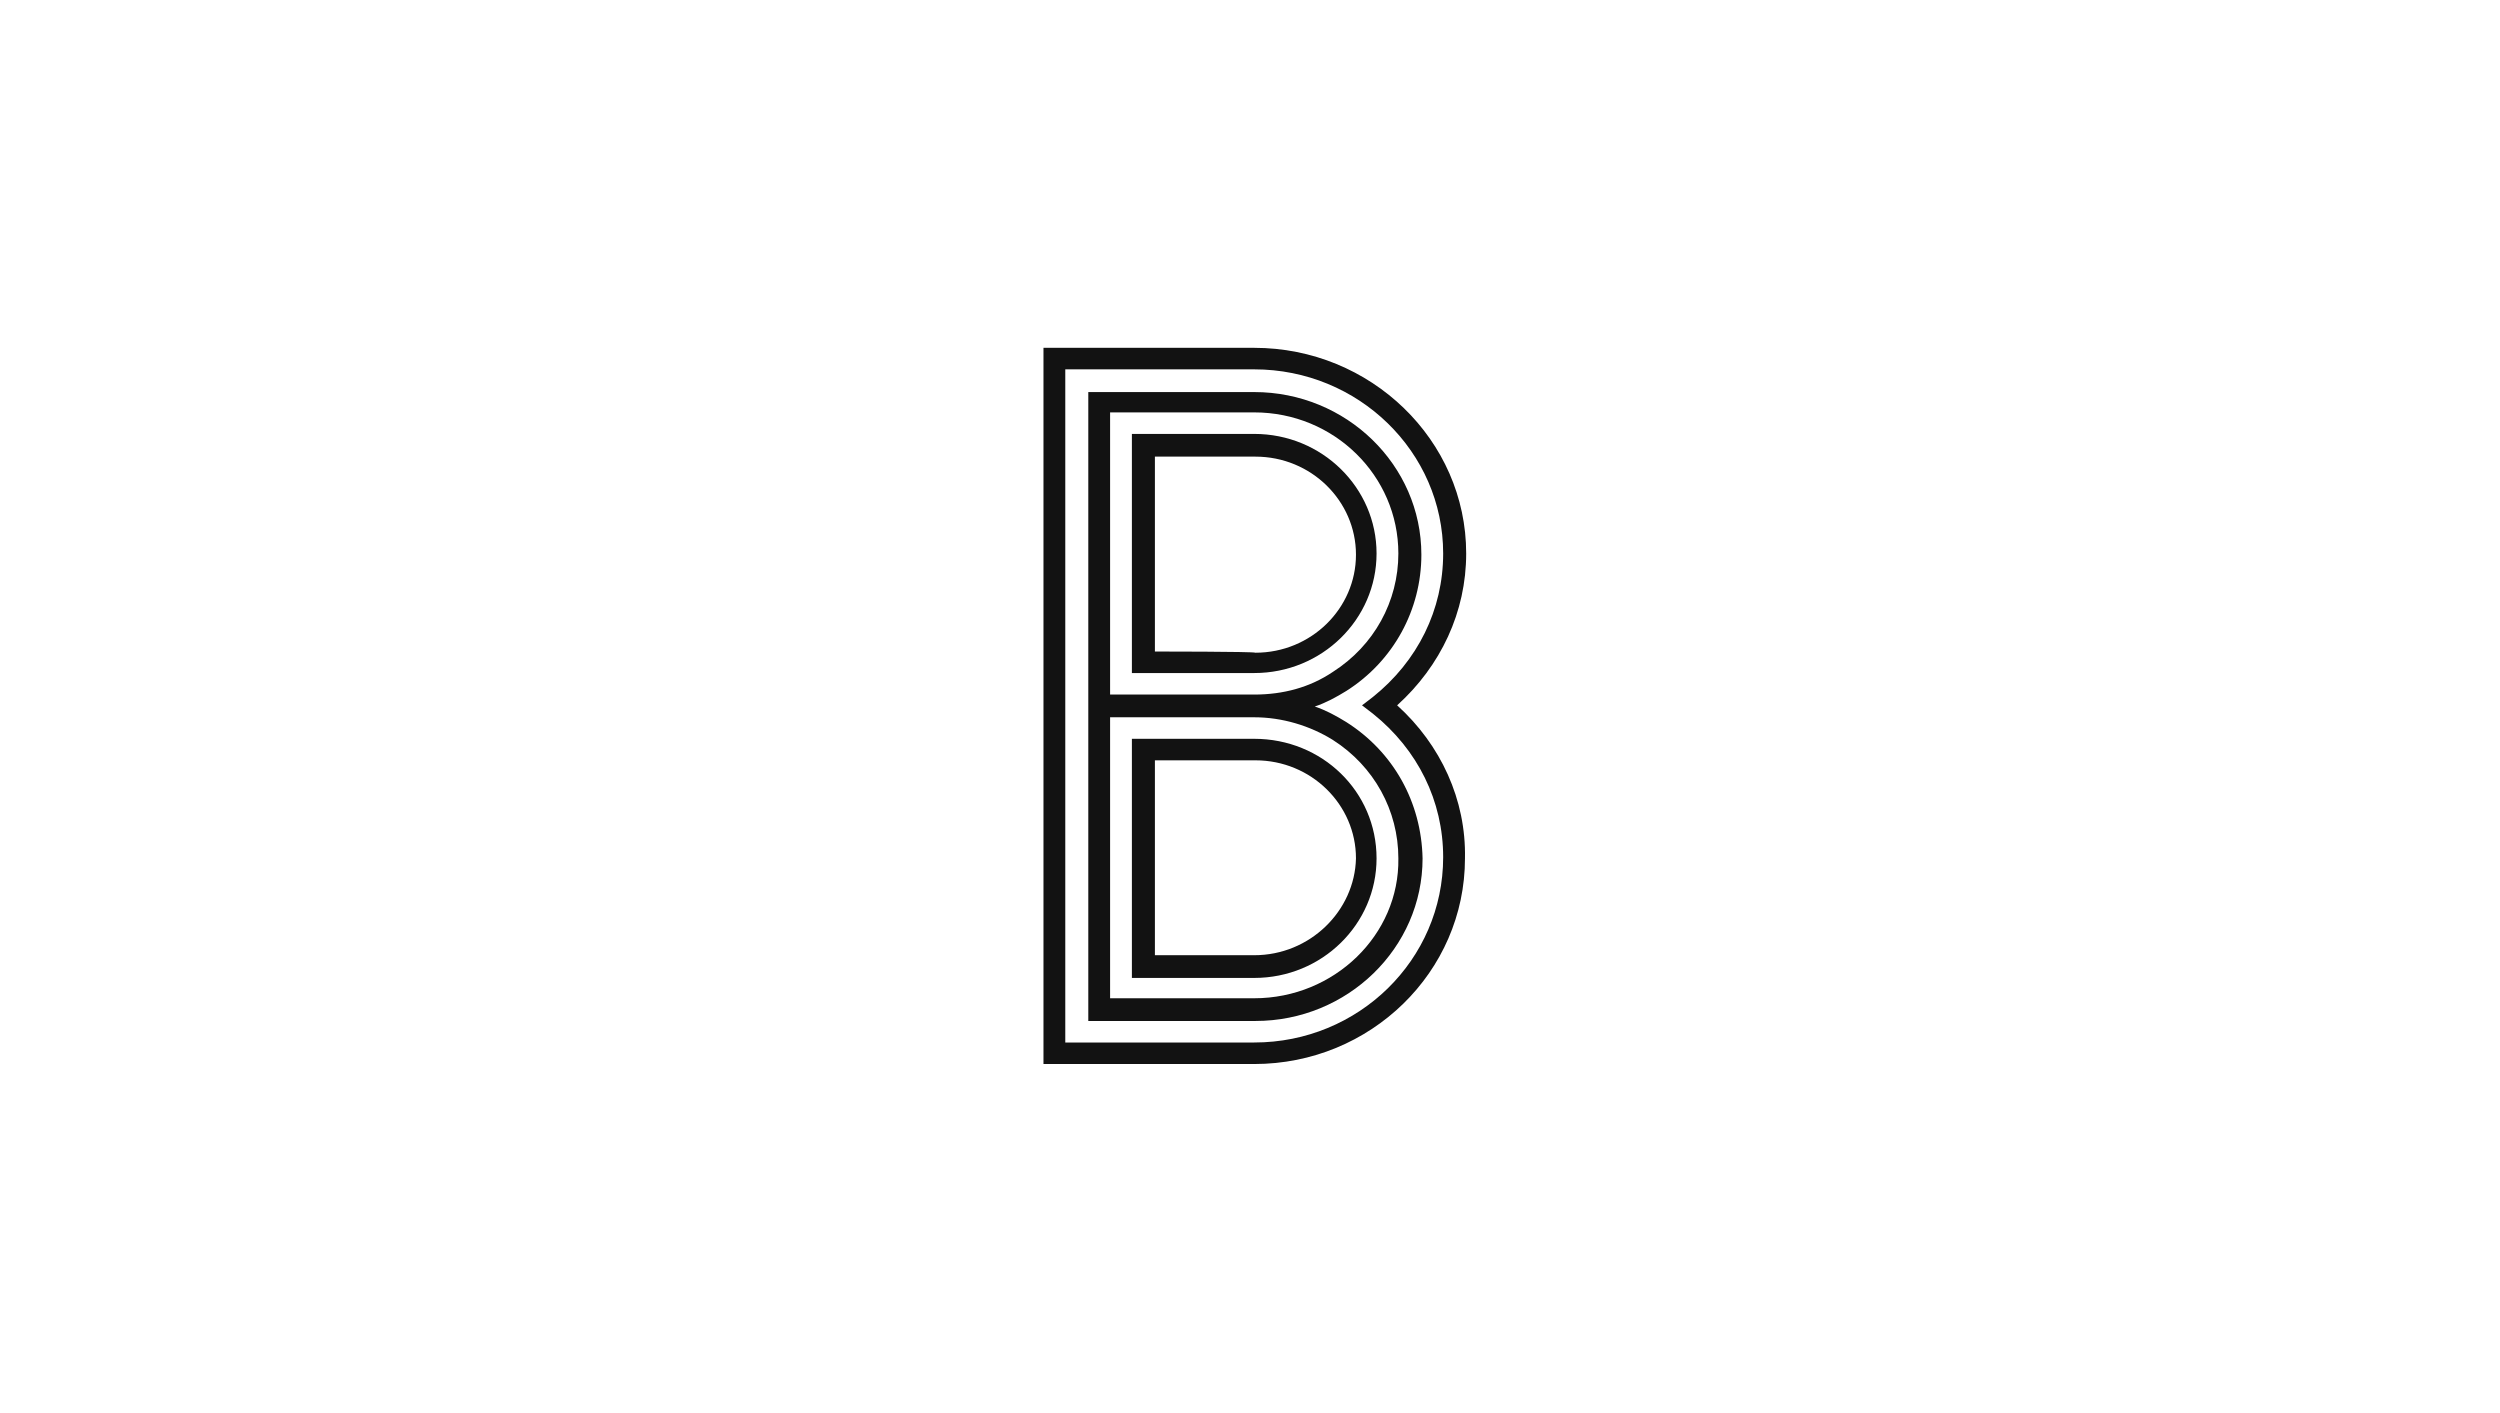
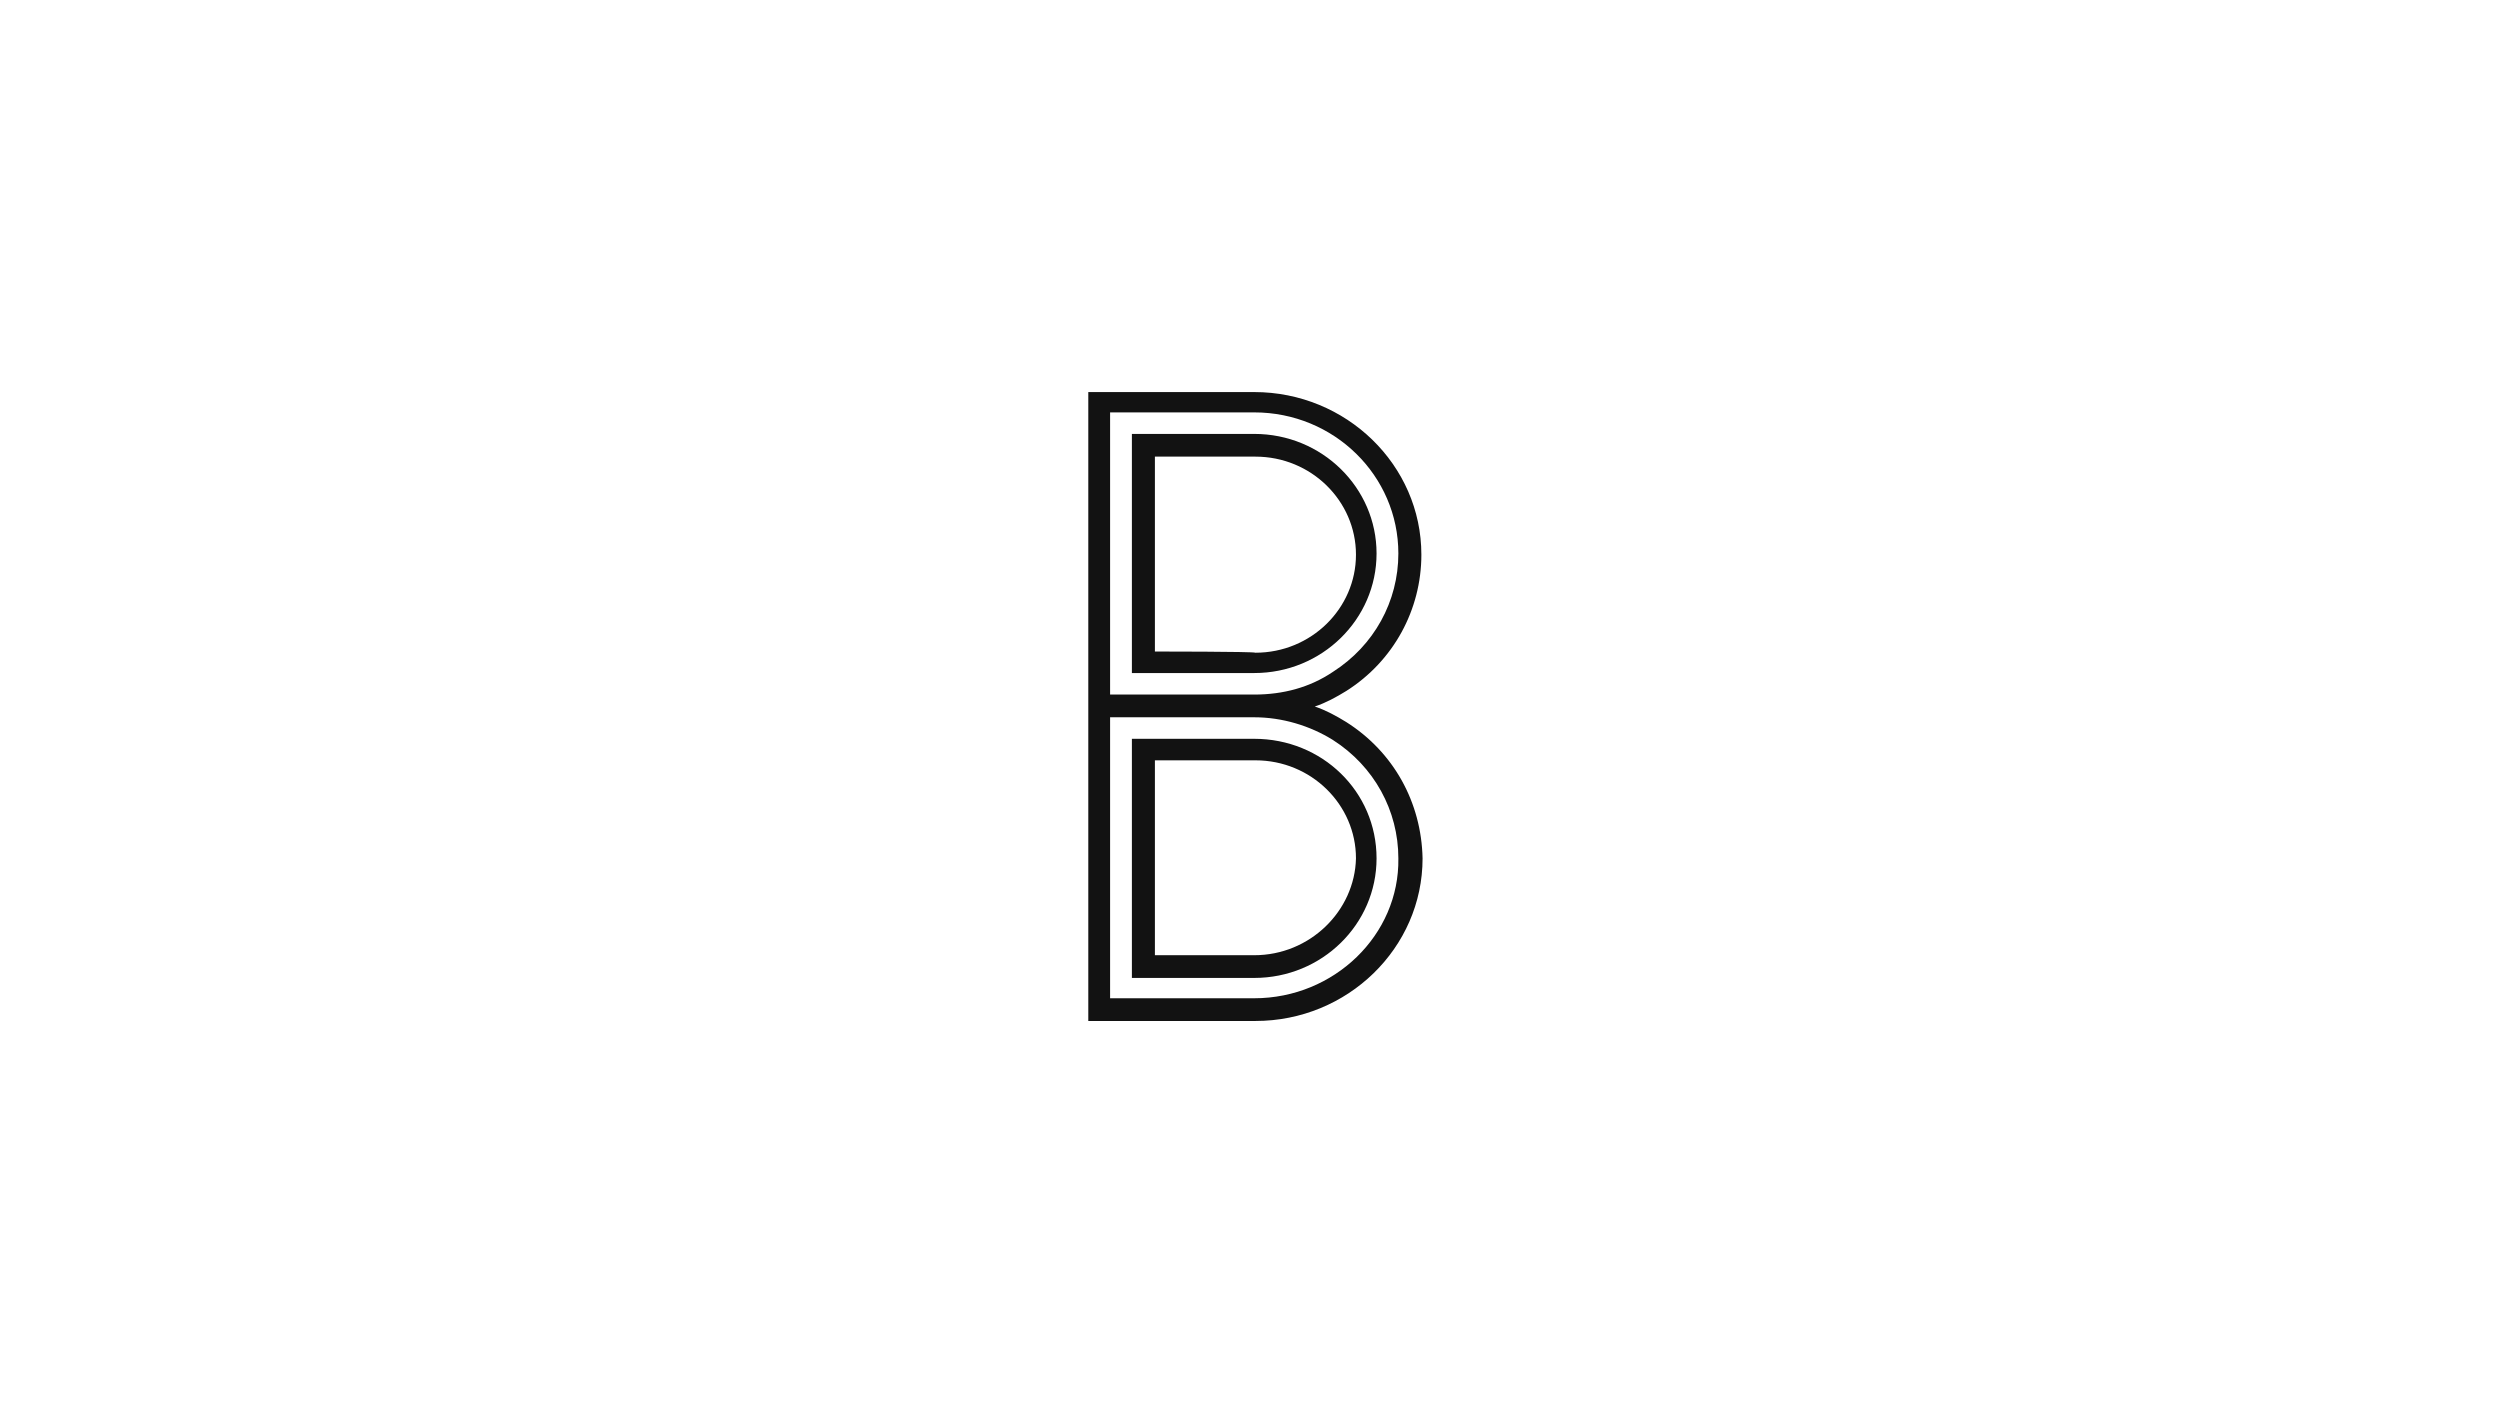
<svg xmlns="http://www.w3.org/2000/svg" viewBox="0 0 230 130">
-   <path d="M115.389 95.91H98.006V33.98H115.389C124.971 33.98 132.771 41.57 132.771 50.92C132.771 56.09 130.431 60.82 126.309 64.12L125.306 64.89L126.309 65.66C130.431 68.96 132.771 73.69 132.771 78.86C132.771 88.32 124.971 95.91 115.389 95.91ZM128.537 64.89C132.549 61.26 134.889 56.31 134.889 50.92C134.889 40.47 126.086 32 115.389 32H96V97.89H115.389C126.086 97.89 134.777 89.42 134.777 78.97C134.889 73.58 132.549 68.52 128.537 64.89Z" fill="#121212" />
  <path d="M115.389 91.84H102.129V65.99H115.389C117.951 65.99 120.514 66.76 122.631 68.08C126.42 70.5 128.649 74.57 128.649 78.97C128.76 86.01 122.743 91.84 115.389 91.84ZM102.129 37.94H115.389C122.743 37.94 128.649 43.77 128.649 50.92C128.649 55.32 126.42 59.39 122.631 61.81C120.514 63.24 118.063 63.9 115.389 63.9H102.129V37.94ZM123.857 66.43C122.966 65.88 121.963 65.33 120.96 65C121.963 64.67 122.966 64.12 123.857 63.57C128.203 60.82 130.766 56.09 130.766 51.03C130.766 42.78 123.857 36.07 115.389 36.07H100.123V93.93H115.5C123.969 93.93 130.877 87.22 130.877 78.97C130.766 73.8 128.203 69.18 123.857 66.43Z" fill="#121212" />
  <path d="M115.389 87.88H106.251V69.95H115.5C120.626 69.95 124.749 74.02 124.749 78.97C124.637 83.81 120.514 87.88 115.389 87.88ZM115.389 67.97H104.134V89.97H115.389C121.629 89.97 126.643 85.02 126.643 78.97C126.643 72.81 121.629 67.97 115.389 67.97ZM106.251 59.94V42.01H115.5C120.626 42.01 124.749 46.08 124.749 51.03C124.749 55.98 120.626 60.05 115.5 60.05C115.389 59.94 106.251 59.94 106.251 59.94ZM115.389 61.92C121.629 61.92 126.643 56.97 126.643 50.92C126.643 44.87 121.629 39.92 115.389 39.92H104.134V61.92H115.389Z" fill="#121212" />
</svg>